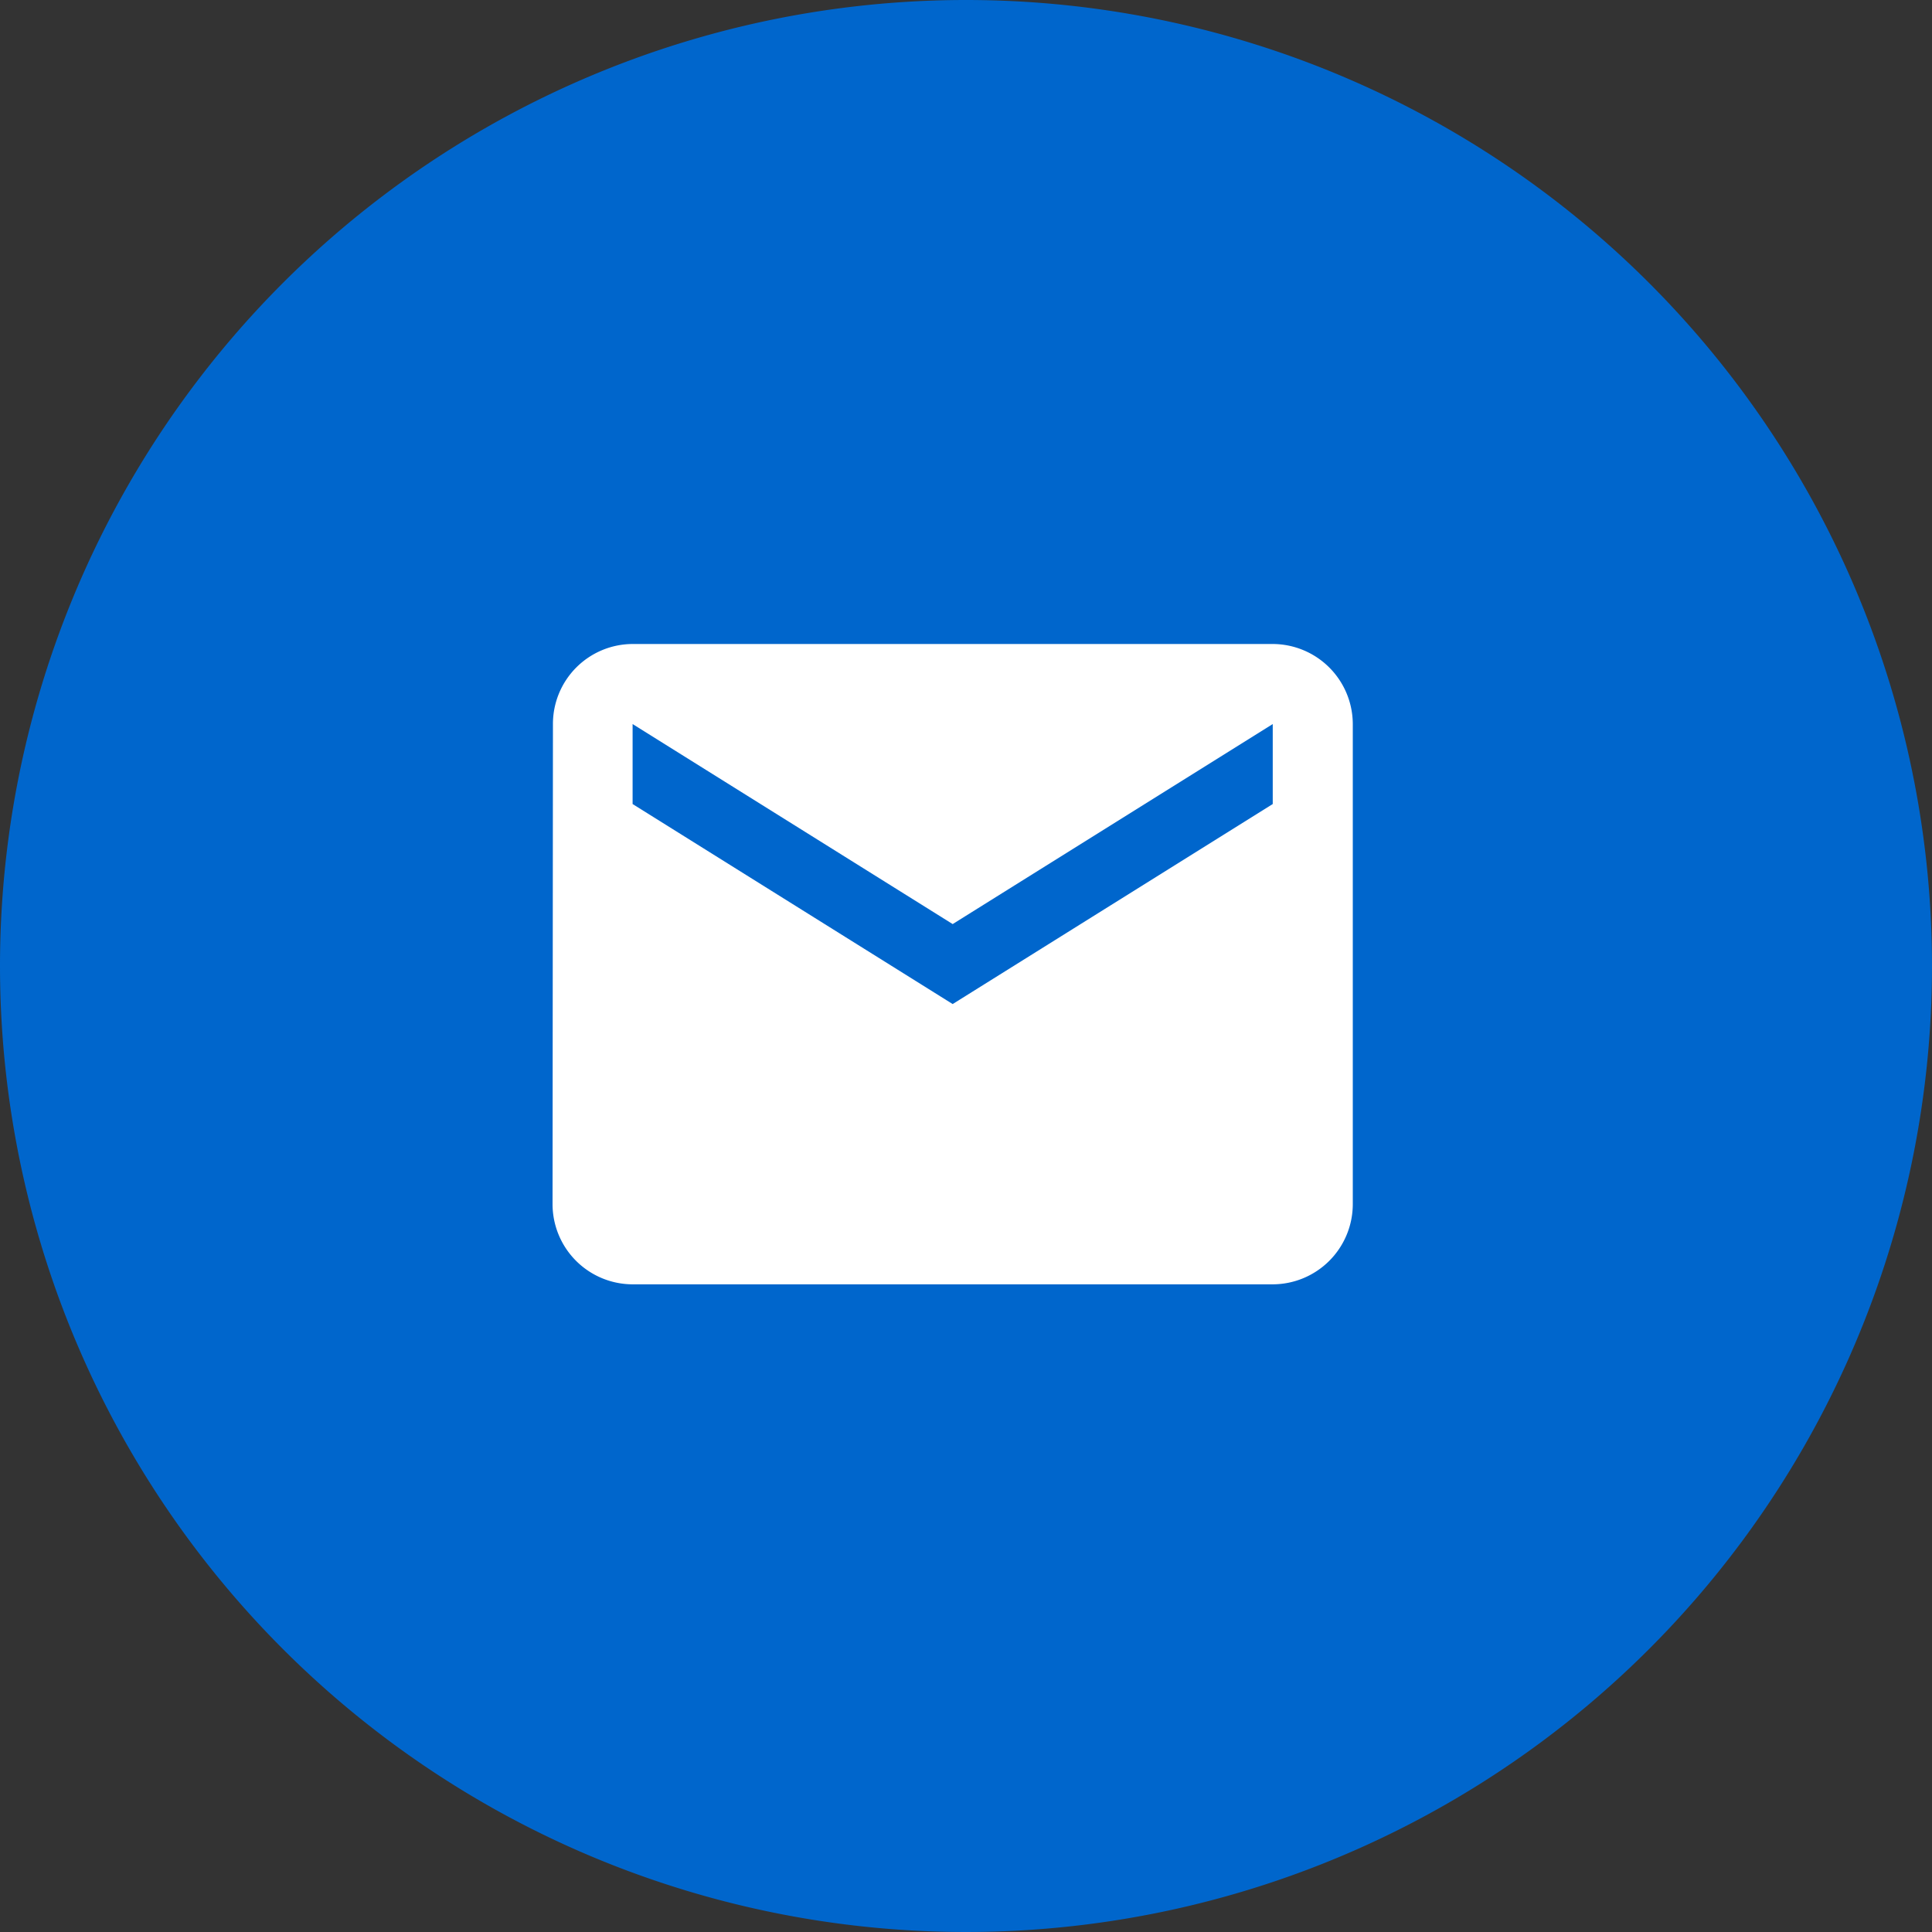
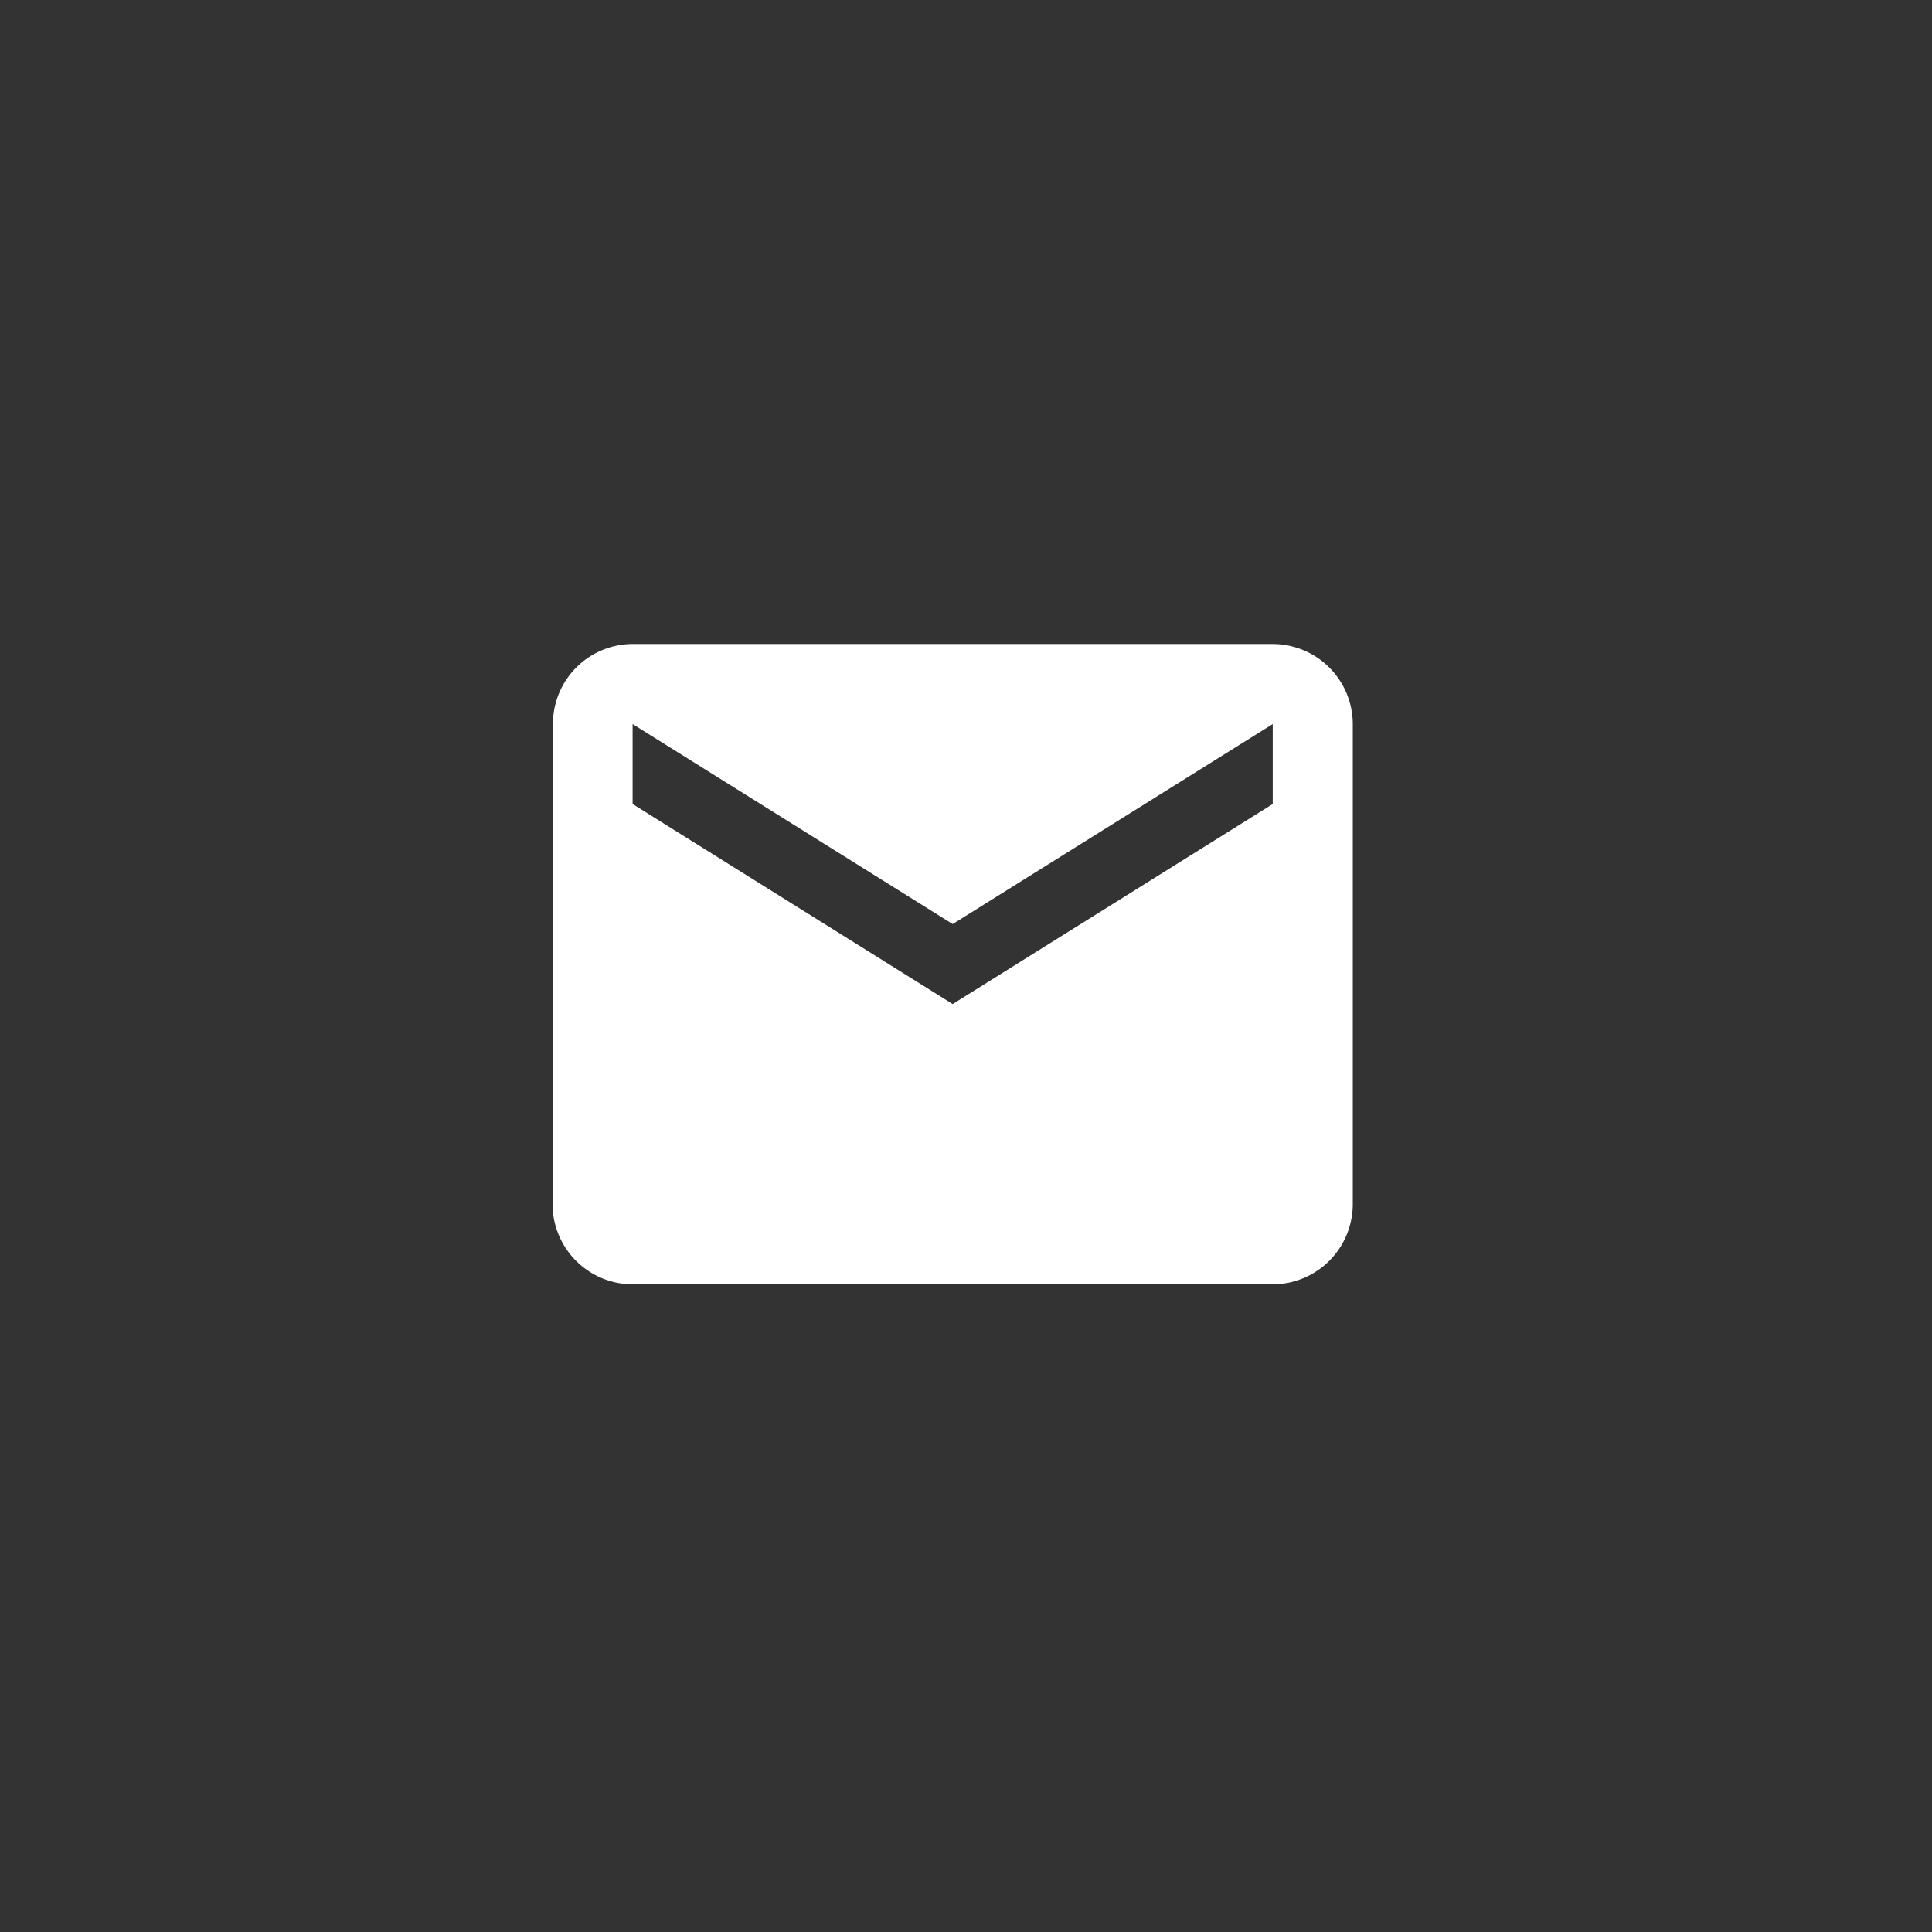
<svg xmlns="http://www.w3.org/2000/svg" width="30" height="30" viewBox="0 0 30 30">
  <rect x="0" y="0" width="30" height="30" fill="#333333" stroke="none" />
  <g id="Raggruppa_2966" data-name="Raggruppa 2966" transform="translate(-365.131 -367)">
-     <path id="Tracciato_942" data-name="Tracciato 942" d="M15,0A15,15,0,1,1,0,15,15,15,0,0,1,15,0Z" transform="translate(365.131 367)" fill="#0066cc" />
    <path id="Icon_material-mail" data-name="Icon material-mail" d="M14.183,6H4.243A1.241,1.241,0,0,0,3.006,7.243L3,14.7a1.246,1.246,0,0,0,1.243,1.243h9.941A1.246,1.246,0,0,0,15.426,14.7V7.243A1.246,1.246,0,0,0,14.183,6Zm0,2.485-4.97,3.106L4.243,8.485V7.243l4.97,3.106,4.97-3.106Z" transform="translate(370.711 371)" fill="#fff" />
  </g>
</svg>